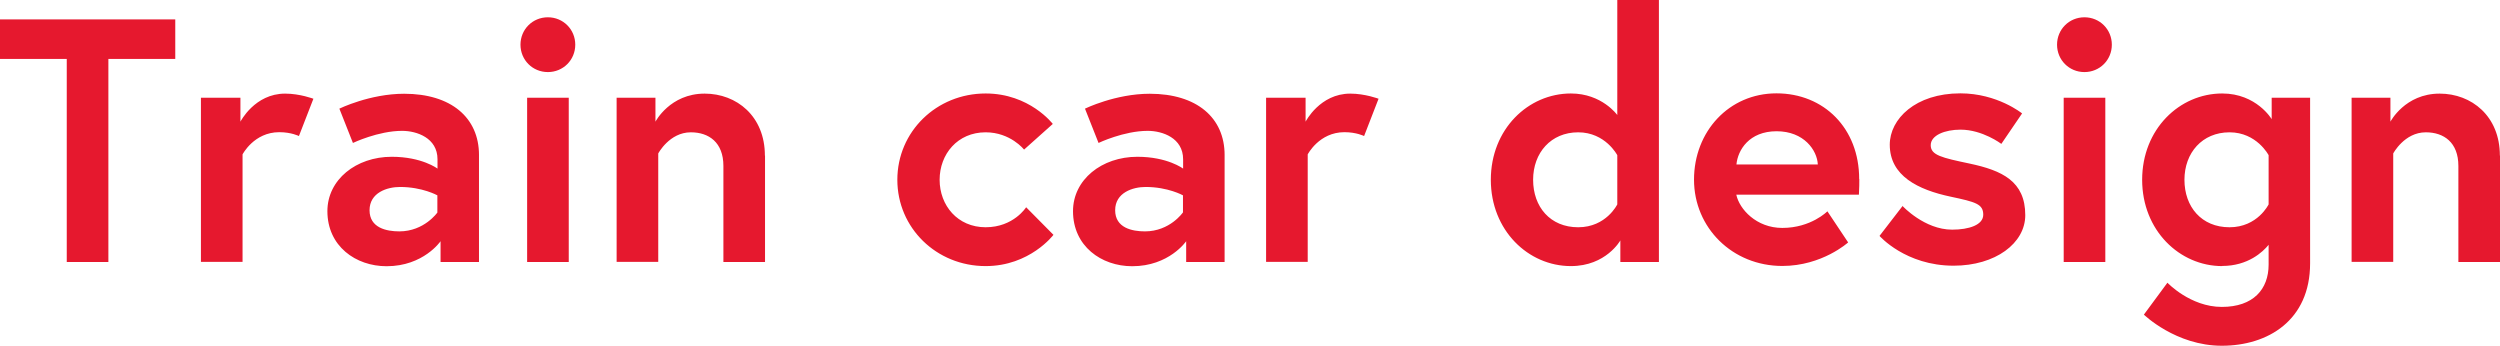
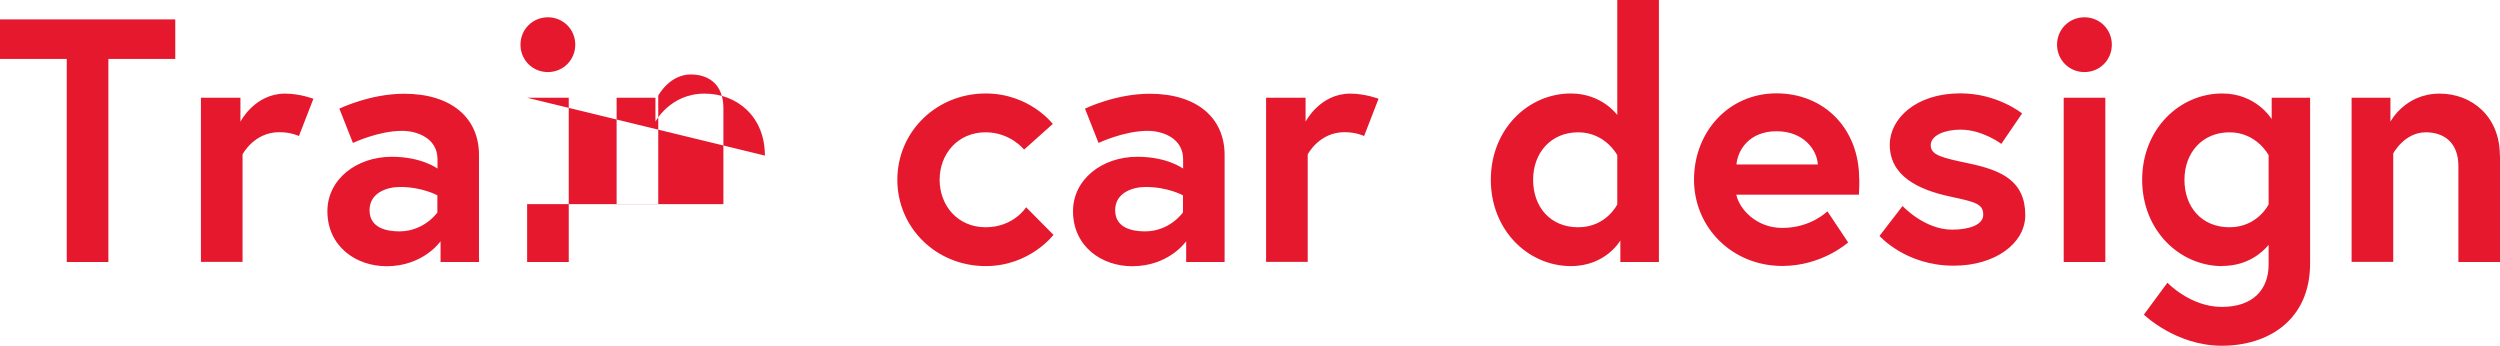
<svg xmlns="http://www.w3.org/2000/svg" width="188" height="26" viewBox="0 0 188 26">
  <g fill="#e6182e">
-     <path d="M5.03 4.43H0V1.46h13.18v2.97H8.15V19.7H5.02V4.43ZM23.57 7.42l-1.09 2.81s-.57-.29-1.48-.29c-1.9 0-2.76 1.67-2.76 1.67v8.08h-3.13V7.35h2.97v1.8s1.07-2.11 3.36-2.11c1.12 0 2.14.39 2.14.39ZM36.02 11.65v8.05h-2.89v-1.56s-1.28 1.88-4.06 1.88c-2.32 0-4.45-1.51-4.45-4.14 0-2.37 2.16-4.09 4.84-4.09 2.27 0 3.44.89 3.44.89v-.7c0-1.61-1.56-2.14-2.66-2.14-1.8 0-3.7.91-3.7.91l-1.02-2.58s2.29-1.12 4.87-1.12c3.54 0 5.63 1.8 5.63 4.61Zm-3.13 4.32v-1.28s-1.12-.63-2.81-.63c-.96 0-2.29.42-2.29 1.75s1.28 1.59 2.24 1.59c1.88 0 2.87-1.43 2.87-1.43ZM41.2 1.3c1.15 0 2.06.91 2.06 2.06s-.91 2.06-2.06 2.06-2.06-.91-2.06-2.06.91-2.06 2.06-2.06Zm-1.56 6.05h3.13V19.7h-3.13V7.35ZM57.53 11.7v8H54.4v-7.22c0-1.77-1.09-2.53-2.45-2.53-1.61 0-2.45 1.59-2.45 1.59v8.15h-3.13V7.35h2.92v1.8s1.09-2.11 3.7-2.11c2.4 0 4.53 1.69 4.53 4.66ZM77.16 15.58l2.06 2.08s-1.77 2.35-5.1 2.35c-3.7 0-6.64-2.87-6.64-6.49s2.94-6.49 6.64-6.49c3.31 0 5.05 2.29 5.05 2.29l-2.16 1.93s-1.02-1.3-2.89-1.3c-2.11 0-3.46 1.64-3.46 3.57s1.35 3.57 3.46 3.57 3.05-1.51 3.05-1.51ZM92.09 11.65v8.05H89.2v-1.56s-1.28 1.88-4.06 1.88c-2.32 0-4.45-1.51-4.45-4.14 0-2.37 2.16-4.09 4.84-4.09 2.27 0 3.44.89 3.44.89v-.7c0-1.61-1.56-2.14-2.66-2.14-1.8 0-3.7.91-3.7.91l-1.02-2.58s2.29-1.12 4.87-1.12c3.54 0 5.63 1.8 5.63 4.61Zm-3.13 4.32v-1.28s-1.12-.63-2.81-.63c-.96 0-2.29.42-2.29 1.75s1.28 1.59 2.24 1.59c1.88 0 2.86-1.43 2.86-1.43ZM103.67 7.42l-1.09 2.81s-.57-.29-1.48-.29c-1.9 0-2.76 1.67-2.76 1.67v8.08h-3.13V7.35h2.97v1.8s1.07-2.11 3.36-2.11c1.12 0 2.14.39 2.14.39ZM124.74 19.7h-2.89v-1.62s-1.07 1.93-3.72 1.93c-3.2 0-6.02-2.68-6.02-6.49s2.81-6.49 6.02-6.49c2.34 0 3.49 1.62 3.49 1.62V0h3.13v19.7Zm-3.12-8.03s-.89-1.72-2.94-1.72-3.39 1.54-3.39 3.57 1.28 3.57 3.39 3.57 2.94-1.72 2.94-1.72v-3.7ZM139.82 13.47c0 .23 0 .7-.03 1.17h-9.22c.23 1.09 1.51 2.5 3.46 2.5 2.16 0 3.39-1.25 3.39-1.25l1.56 2.34S137.03 20 134.03 20c-3.75 0-6.64-2.87-6.64-6.49s2.63-6.49 6.2-6.49 6.22 2.63 6.22 6.44Zm-3.12-1.1c-.05-1.07-1.04-2.5-3.1-2.5s-2.92 1.41-3.02 2.5h6.12ZM143.08 15.5s1.64 1.77 3.72 1.77c1.28 0 2.34-.36 2.34-1.12 0-.81-.57-.96-2.45-1.36-2.45-.52-4.58-1.56-4.58-3.91 0-1.93 1.93-3.86 5.31-3.86 2.79 0 4.64 1.51 4.64 1.51l-1.56 2.29s-1.41-1.07-3.07-1.07c-1.17 0-2.24.42-2.24 1.17s.83.94 2.92 1.38c2.45.52 4.19 1.33 4.19 3.88 0 2.11-2.24 3.8-5.39 3.8-3.62 0-5.57-2.24-5.57-2.24l1.75-2.27ZM156.75 1.3c1.15 0 2.06.91 2.06 2.06s-.91 2.06-2.06 2.06-2.06-.91-2.06-2.06.91-2.06 2.06-2.06Zm-1.56 6.05h3.13V19.7h-3.13V7.35ZM167.11 20.01c-3.2 0-6.02-2.68-6.02-6.49s2.81-6.49 6.02-6.49c2.58 0 3.72 1.93 3.72 1.93V7.35h2.89V19.8c0 4.3-3.18 6.2-6.64 6.2s-5.86-2.34-5.86-2.34l1.77-2.4s1.72 1.82 4.09 1.82 3.52-1.33 3.52-3.18v-1.49c-.42.52-1.54 1.59-3.49 1.59Zm3.49-8.34s-.89-1.72-2.94-1.72-3.39 1.54-3.39 3.57 1.28 3.57 3.39 3.57 2.94-1.72 2.94-1.72v-3.7ZM188 11.7v8h-3.13v-7.22c0-1.77-1.09-2.53-2.45-2.53-1.61 0-2.45 1.59-2.45 1.59v8.15h-3.13V7.35h2.92v1.8s1.09-2.11 3.7-2.11c2.4 0 4.53 1.69 4.53 4.66Z" />
+     <path d="M5.03 4.43H0V1.46h13.18v2.97H8.15V19.7H5.02V4.43ZM23.57 7.42l-1.09 2.81s-.57-.29-1.48-.29c-1.9 0-2.76 1.67-2.76 1.67v8.08h-3.13V7.35h2.97v1.8s1.07-2.11 3.36-2.11c1.12 0 2.14.39 2.14.39ZM36.02 11.65v8.05h-2.89v-1.56s-1.28 1.88-4.06 1.88c-2.32 0-4.45-1.51-4.45-4.14 0-2.37 2.16-4.09 4.84-4.09 2.27 0 3.44.89 3.44.89v-.7c0-1.61-1.56-2.14-2.66-2.14-1.8 0-3.7.91-3.7.91l-1.02-2.58s2.29-1.12 4.87-1.12c3.54 0 5.63 1.8 5.63 4.61Zm-3.13 4.32v-1.28s-1.12-.63-2.81-.63c-.96 0-2.29.42-2.29 1.75s1.28 1.59 2.24 1.59c1.88 0 2.87-1.43 2.87-1.43ZM41.2 1.3c1.15 0 2.06.91 2.06 2.06s-.91 2.06-2.06 2.06-2.06-.91-2.06-2.06.91-2.06 2.06-2.06Zm-1.56 6.05h3.13V19.7h-3.13V7.35Zv8H54.4v-7.22c0-1.77-1.09-2.53-2.45-2.53-1.61 0-2.45 1.59-2.45 1.59v8.15h-3.13V7.35h2.92v1.8s1.09-2.11 3.7-2.11c2.4 0 4.53 1.69 4.53 4.66ZM77.16 15.58l2.06 2.08s-1.77 2.35-5.1 2.35c-3.7 0-6.64-2.87-6.64-6.49s2.94-6.49 6.64-6.49c3.31 0 5.05 2.29 5.05 2.29l-2.16 1.93s-1.02-1.3-2.89-1.3c-2.11 0-3.46 1.64-3.46 3.57s1.35 3.57 3.46 3.57 3.05-1.51 3.05-1.51ZM92.09 11.65v8.05H89.2v-1.56s-1.28 1.88-4.06 1.88c-2.32 0-4.45-1.51-4.45-4.14 0-2.37 2.16-4.09 4.84-4.09 2.27 0 3.44.89 3.44.89v-.7c0-1.61-1.56-2.14-2.66-2.14-1.8 0-3.7.91-3.7.91l-1.02-2.58s2.29-1.12 4.87-1.12c3.54 0 5.63 1.8 5.63 4.61Zm-3.13 4.32v-1.28s-1.12-.63-2.81-.63c-.96 0-2.29.42-2.29 1.75s1.28 1.59 2.24 1.59c1.88 0 2.86-1.43 2.86-1.43ZM103.67 7.42l-1.09 2.81s-.57-.29-1.48-.29c-1.9 0-2.76 1.67-2.76 1.67v8.08h-3.13V7.35h2.97v1.8s1.07-2.11 3.36-2.11c1.12 0 2.14.39 2.14.39ZM124.74 19.7h-2.89v-1.62s-1.07 1.93-3.72 1.93c-3.2 0-6.02-2.68-6.02-6.49s2.81-6.49 6.02-6.49c2.34 0 3.49 1.62 3.49 1.62V0h3.13v19.7Zm-3.12-8.03s-.89-1.72-2.94-1.72-3.39 1.54-3.39 3.57 1.28 3.57 3.39 3.57 2.94-1.72 2.94-1.72v-3.7ZM139.82 13.47c0 .23 0 .7-.03 1.17h-9.22c.23 1.09 1.51 2.5 3.46 2.5 2.16 0 3.39-1.25 3.39-1.25l1.56 2.34S137.03 20 134.03 20c-3.75 0-6.64-2.87-6.64-6.49s2.63-6.49 6.2-6.49 6.22 2.63 6.22 6.44Zm-3.12-1.1c-.05-1.07-1.04-2.5-3.1-2.5s-2.92 1.41-3.02 2.5h6.12ZM143.08 15.5s1.64 1.77 3.72 1.77c1.28 0 2.34-.36 2.34-1.12 0-.81-.57-.96-2.45-1.36-2.45-.52-4.58-1.56-4.58-3.91 0-1.93 1.93-3.86 5.31-3.86 2.79 0 4.64 1.51 4.64 1.51l-1.56 2.29s-1.41-1.07-3.07-1.07c-1.17 0-2.24.42-2.24 1.17s.83.94 2.92 1.38c2.45.52 4.19 1.33 4.19 3.88 0 2.11-2.24 3.8-5.39 3.8-3.62 0-5.57-2.24-5.57-2.24l1.75-2.27ZM156.75 1.3c1.15 0 2.06.91 2.06 2.06s-.91 2.06-2.06 2.06-2.06-.91-2.06-2.06.91-2.06 2.06-2.06Zm-1.56 6.05h3.13V19.7h-3.13V7.35ZM167.11 20.01c-3.2 0-6.02-2.68-6.02-6.49s2.81-6.49 6.02-6.49c2.58 0 3.72 1.93 3.72 1.93V7.35h2.89V19.8c0 4.3-3.18 6.2-6.64 6.2s-5.86-2.34-5.86-2.34l1.77-2.4s1.72 1.82 4.09 1.82 3.52-1.33 3.52-3.18v-1.49c-.42.52-1.54 1.59-3.49 1.59Zm3.49-8.34s-.89-1.72-2.94-1.72-3.39 1.54-3.39 3.57 1.28 3.57 3.39 3.57 2.94-1.72 2.94-1.72v-3.7ZM188 11.7v8h-3.13v-7.22c0-1.77-1.09-2.53-2.45-2.53-1.61 0-2.45 1.59-2.45 1.59v8.15h-3.13V7.35h2.92v1.8s1.09-2.11 3.7-2.11c2.4 0 4.53 1.69 4.53 4.66Z" />
  </g>
</svg>